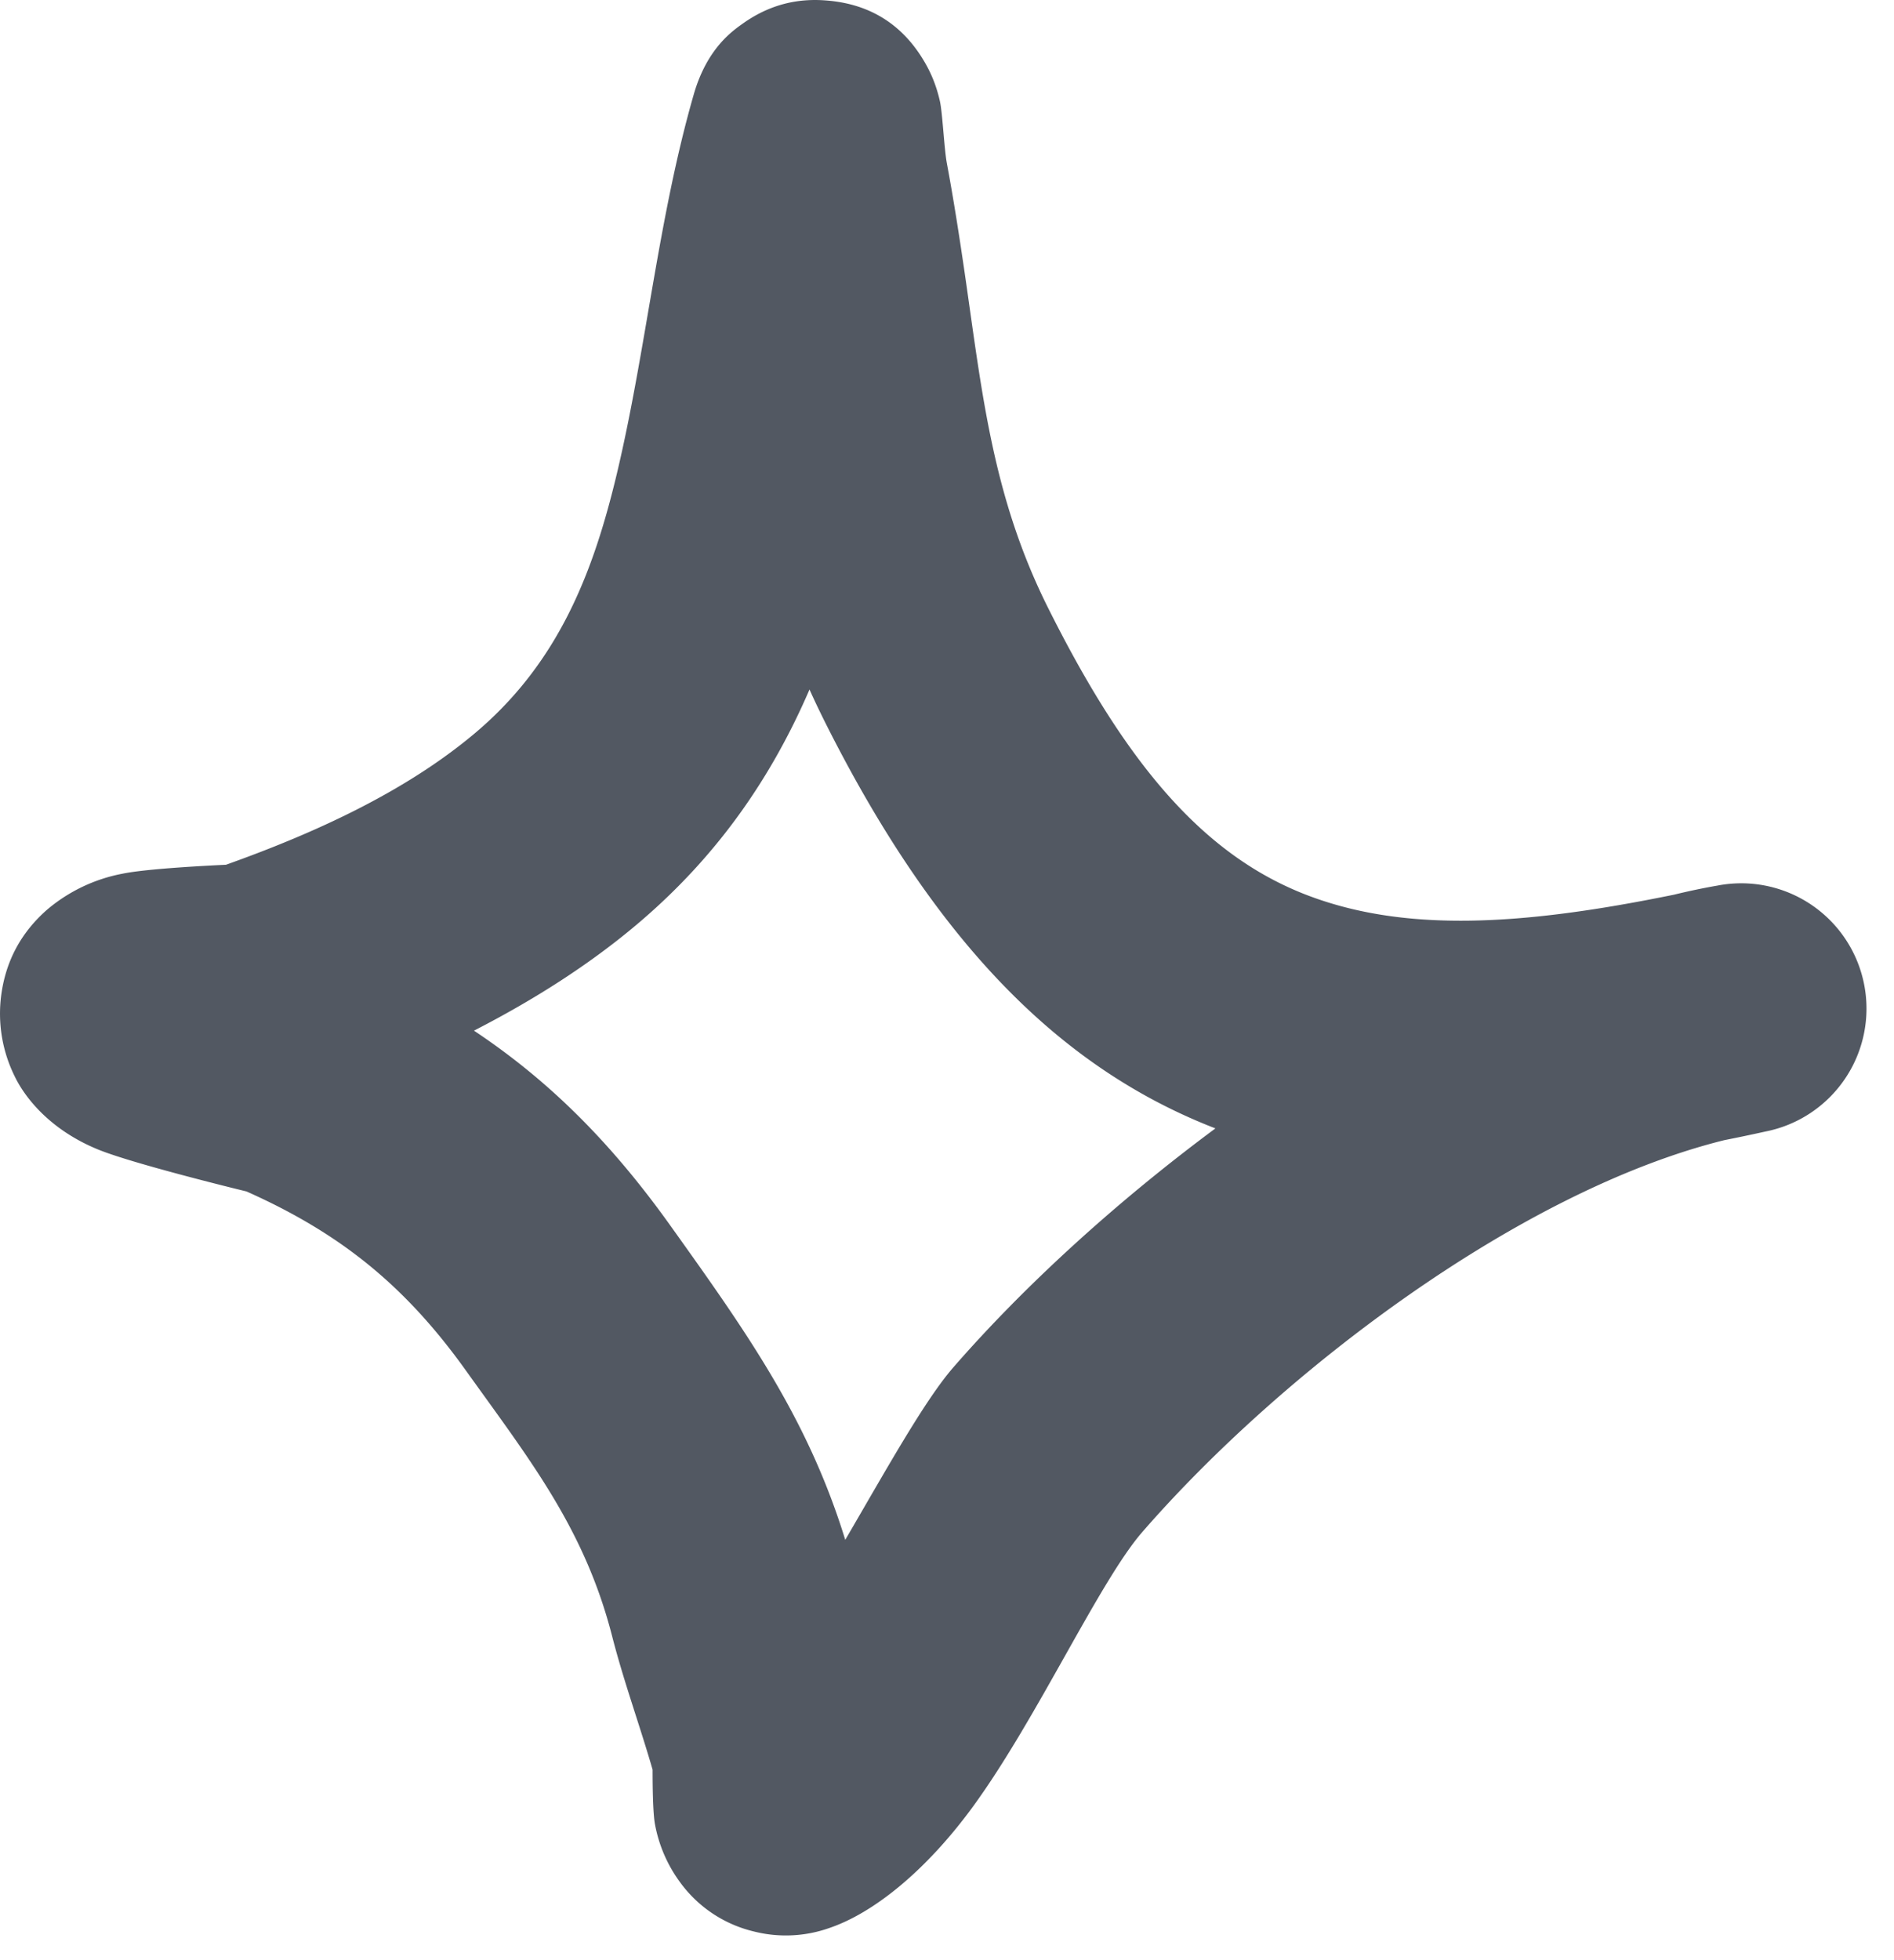
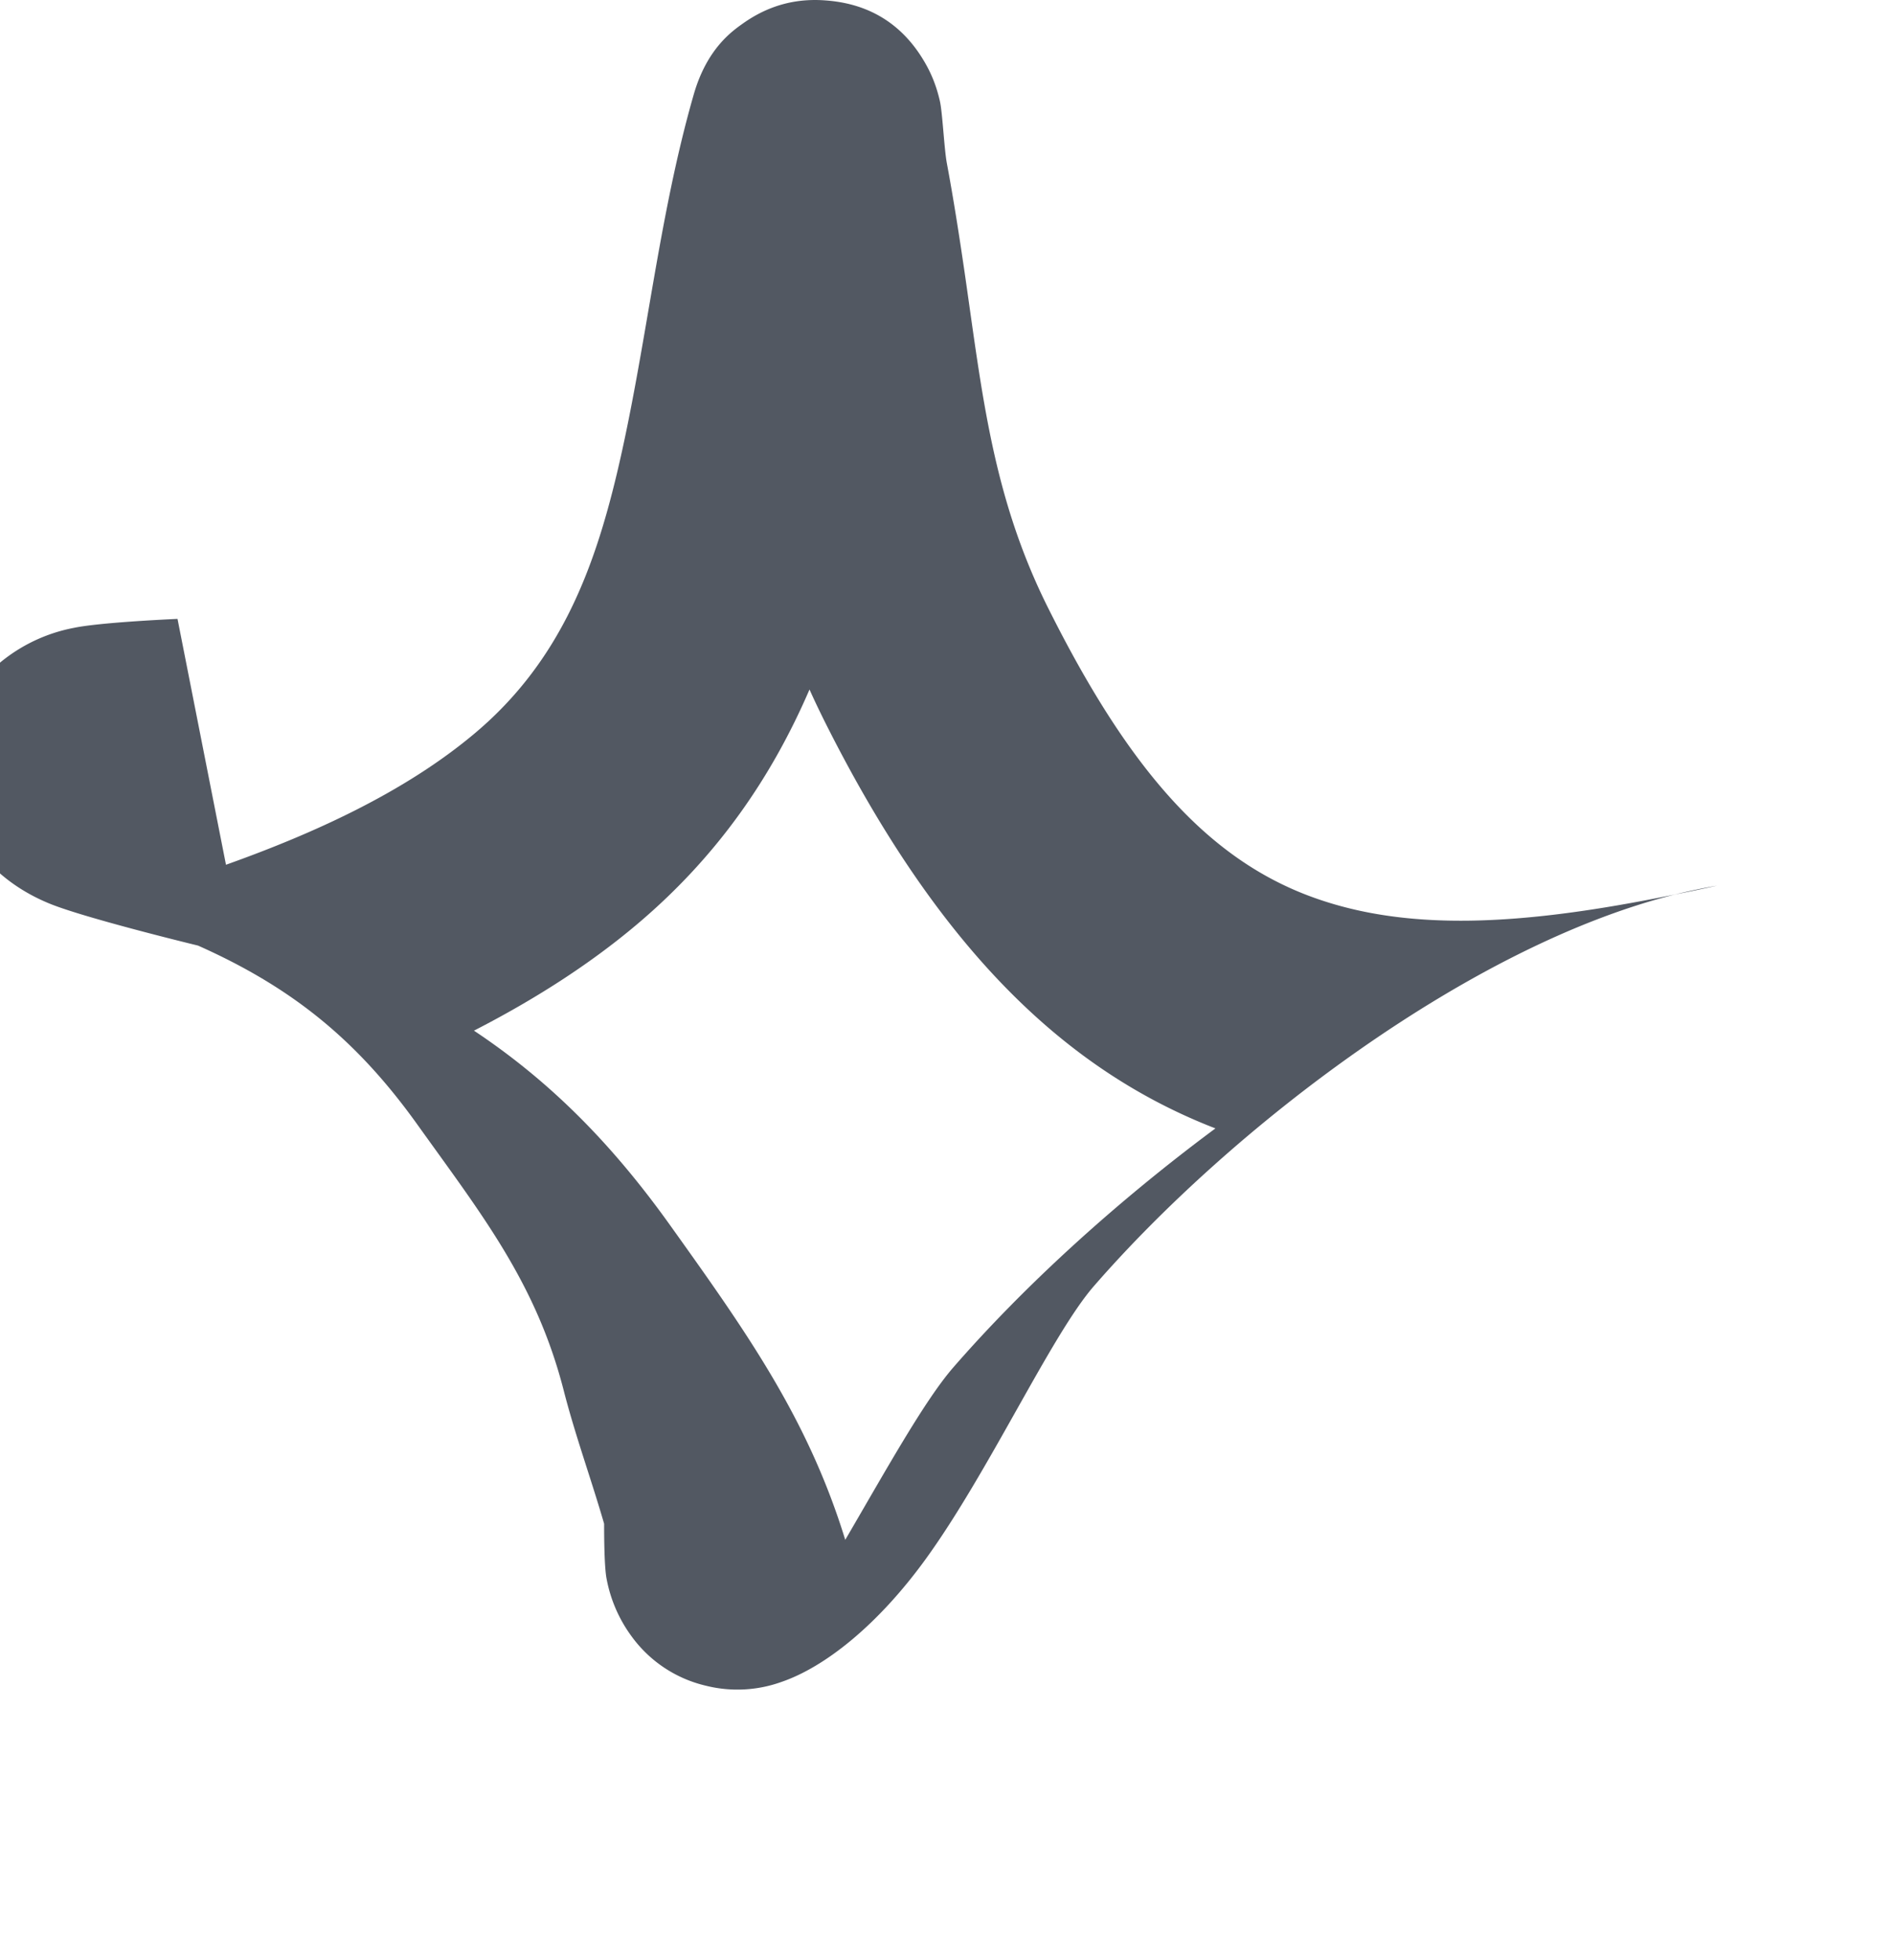
<svg xmlns="http://www.w3.org/2000/svg" width="29" height="30" fill="none">
-   <path fill-rule="evenodd" clip-rule="evenodd" d="M3.46 13.235c1.335-.476 2.74-1.108 3.823-2.023 1.287-1.087 1.81-2.488 2.162-3.962.45-1.893.631-3.91 1.178-5.807.203-.704.592-.97.76-1.089.423-.298.85-.378 1.252-.348.476.034 1.13.215 1.561 1.013.062.115.141.289.195.528.04.174.065.722.106.947.104.556.19 1.111.272 1.67.27 1.859.426 3.438 1.282 5.146 1.16 2.319 2.324 3.737 3.901 4.366 1.526.607 3.35.493 5.68.017.221-.054.44-.1.658-.138a1.917 1.917 0 01.742 3.763c-.212.047-.422.091-.63.132-3.148.78-6.793 3.562-8.912 5.998-.653.75-1.609 2.85-2.584 4.19-.72.989-1.528 1.64-2.208 1.87a1.993 1.993 0 01-1.155.053 1.956 1.956 0 01-1.135-.76 2.153 2.153 0 01-.379-.879c-.034-.178-.037-.633-.037-.838-.198-.684-.442-1.351-.619-2.041-.423-1.646-1.252-2.688-2.237-4.064-.922-1.289-1.911-2.098-3.362-2.744-.19-.046-1.712-.42-2.25-.633-.786-.314-1.16-.84-1.296-1.123a2.16 2.16 0 01-.209-1.25c.069-.516.3-.958.712-1.315a2.506 2.506 0 011.144-.542c.394-.082 1.438-.13 1.585-.137zm8.935-2.682c.07.157.146.315.225.475 1.7 3.396 3.602 5.292 5.913 6.212l.077.03c-1.546 1.147-2.945 2.43-4.015 3.66-.44.507-1.023 1.559-1.653 2.637-.573-1.86-1.509-3.175-2.686-4.821-.899-1.256-1.841-2.201-2.999-2.972.899-.461 1.756-1.001 2.502-1.632 1.243-1.05 2.065-2.267 2.636-3.59z" fill="#525862" />
+   <path fill-rule="evenodd" clip-rule="evenodd" d="M3.46 13.235c1.335-.476 2.74-1.108 3.823-2.023 1.287-1.087 1.81-2.488 2.162-3.962.45-1.893.631-3.91 1.178-5.807.203-.704.592-.97.76-1.089.423-.298.85-.378 1.252-.348.476.034 1.13.215 1.561 1.013.062.115.141.289.195.528.04.174.065.722.106.947.104.556.19 1.111.272 1.67.27 1.859.426 3.438 1.282 5.146 1.16 2.319 2.324 3.737 3.901 4.366 1.526.607 3.35.493 5.68.017.221-.054.44-.1.658-.138c-.212.047-.422.091-.63.132-3.148.78-6.793 3.562-8.912 5.998-.653.75-1.609 2.85-2.584 4.19-.72.989-1.528 1.64-2.208 1.87a1.993 1.993 0 01-1.155.053 1.956 1.956 0 01-1.135-.76 2.153 2.153 0 01-.379-.879c-.034-.178-.037-.633-.037-.838-.198-.684-.442-1.351-.619-2.041-.423-1.646-1.252-2.688-2.237-4.064-.922-1.289-1.911-2.098-3.362-2.744-.19-.046-1.712-.42-2.25-.633-.786-.314-1.16-.84-1.296-1.123a2.16 2.16 0 01-.209-1.25c.069-.516.3-.958.712-1.315a2.506 2.506 0 011.144-.542c.394-.082 1.438-.13 1.585-.137zm8.935-2.682c.07.157.146.315.225.475 1.7 3.396 3.602 5.292 5.913 6.212l.077.03c-1.546 1.147-2.945 2.43-4.015 3.66-.44.507-1.023 1.559-1.653 2.637-.573-1.86-1.509-3.175-2.686-4.821-.899-1.256-1.841-2.201-2.999-2.972.899-.461 1.756-1.001 2.502-1.632 1.243-1.05 2.065-2.267 2.636-3.59z" fill="#525862" />
</svg>